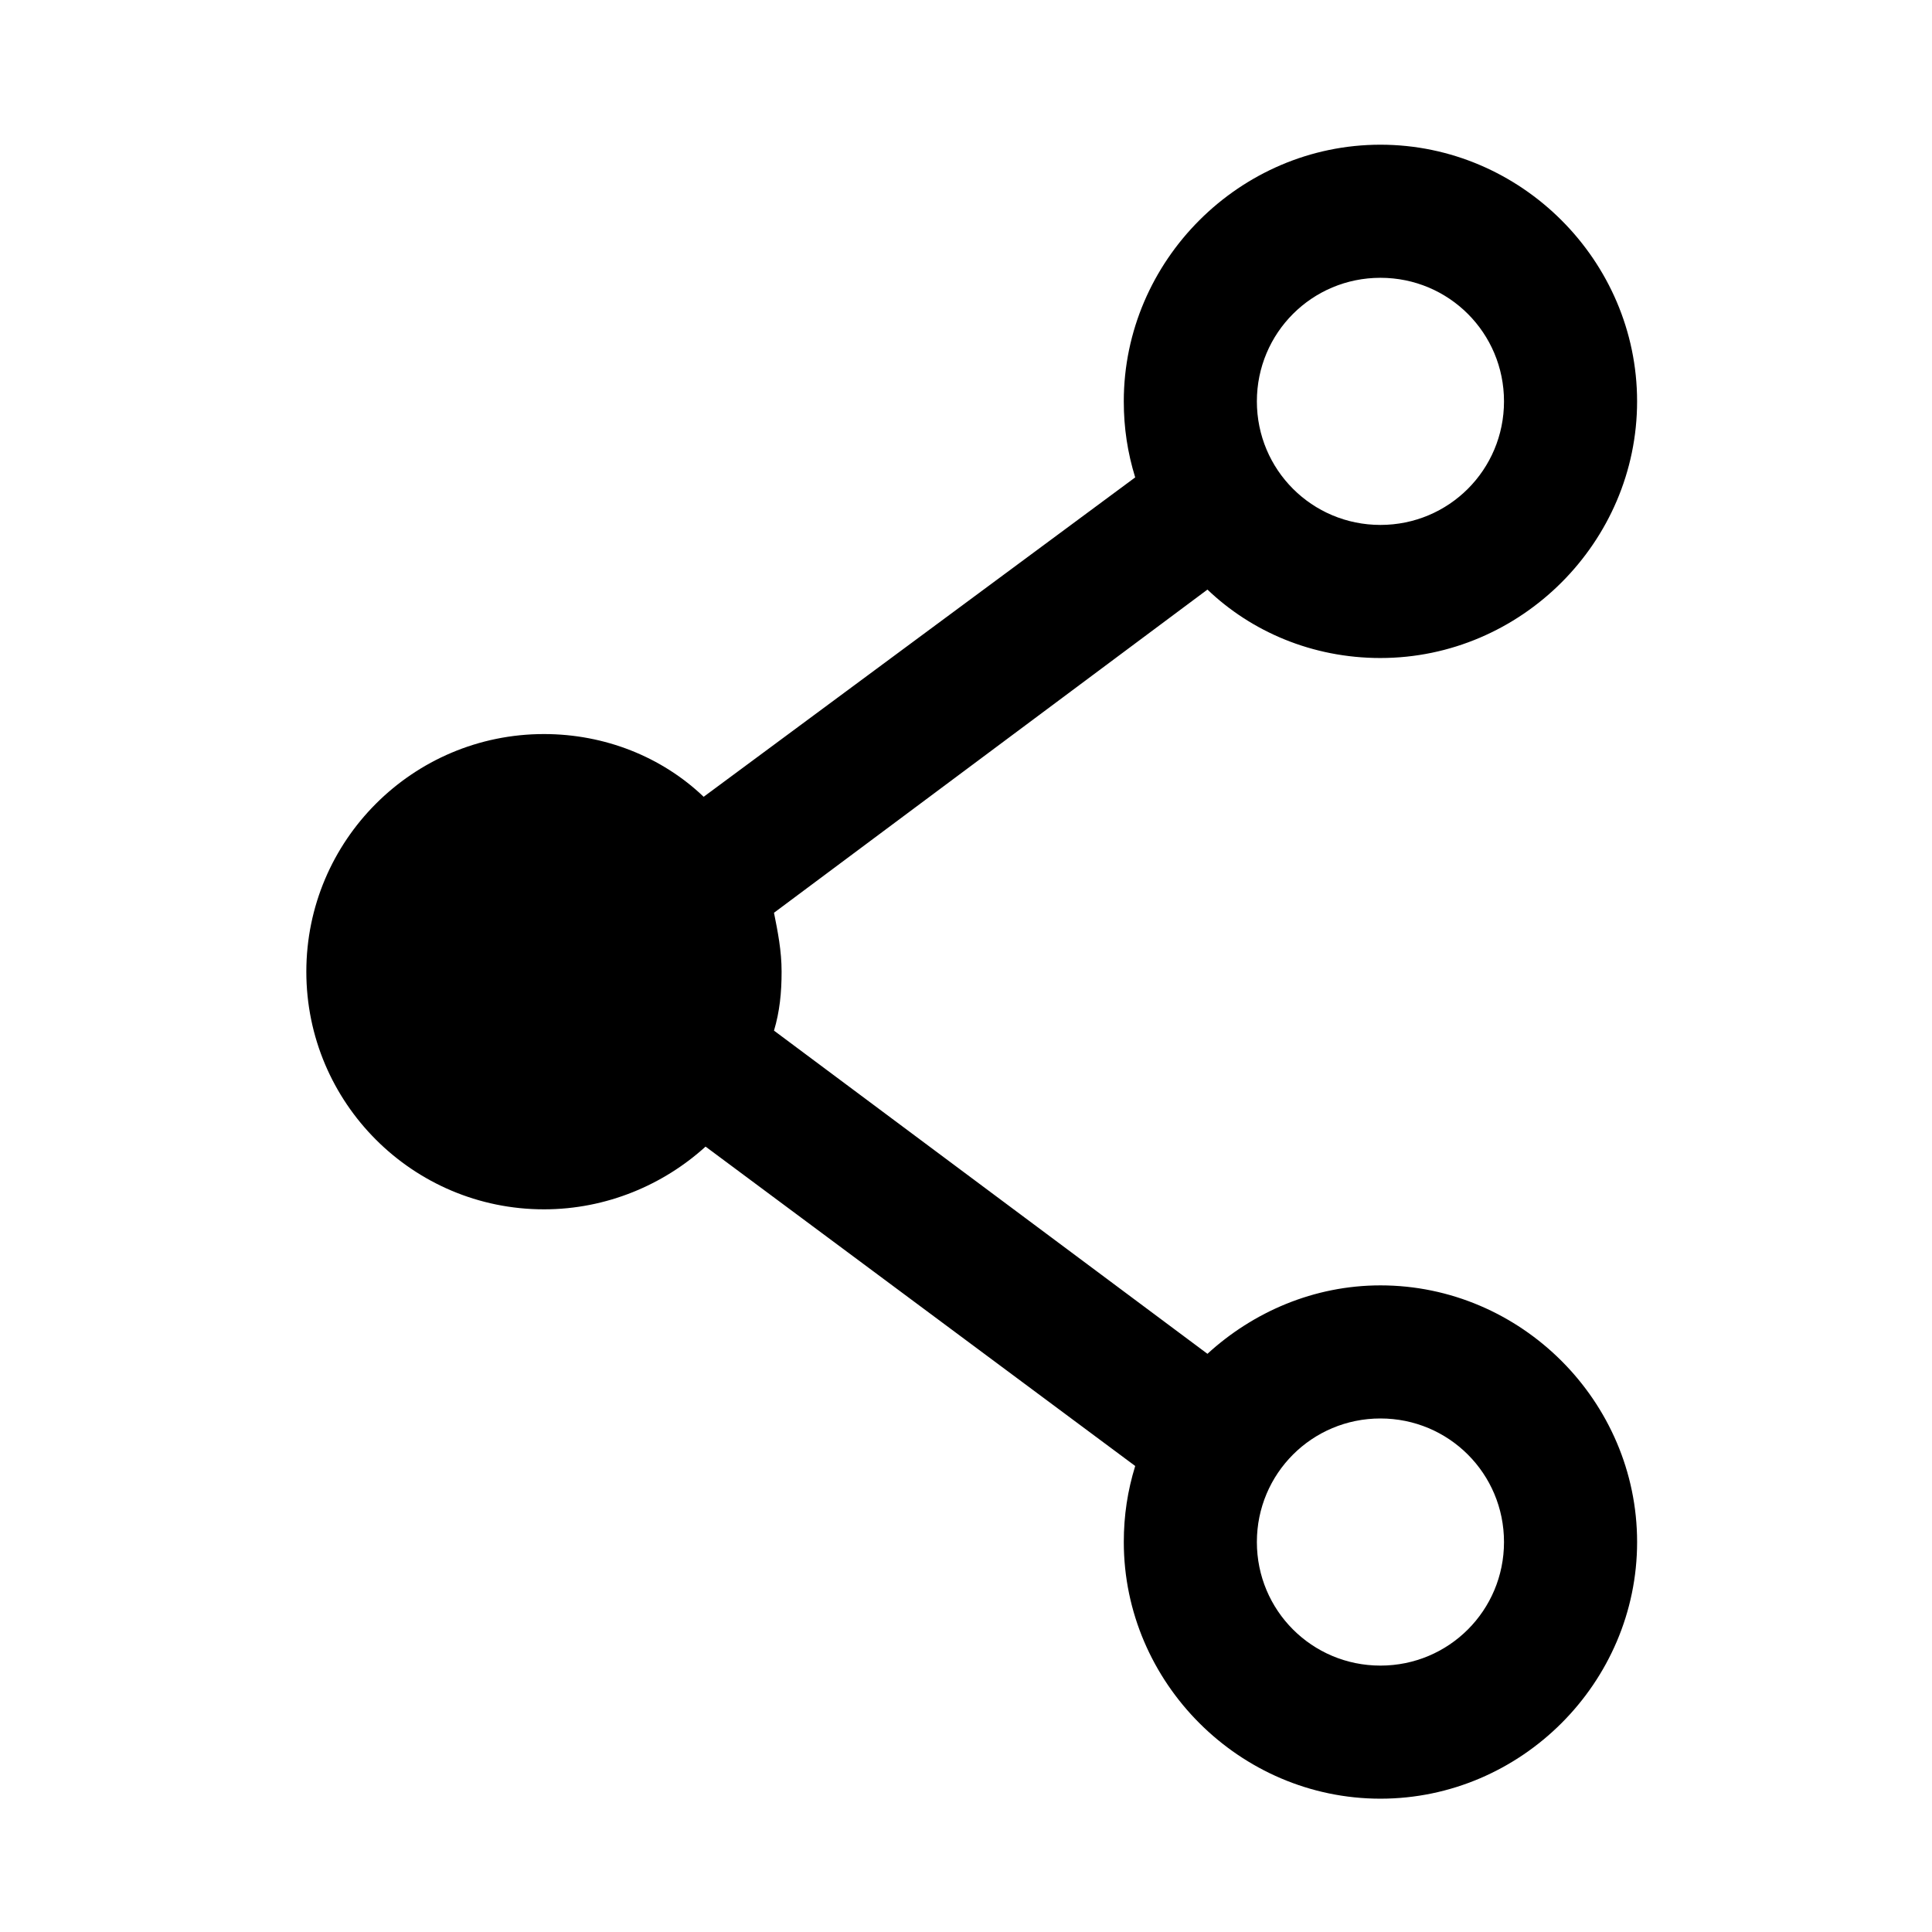
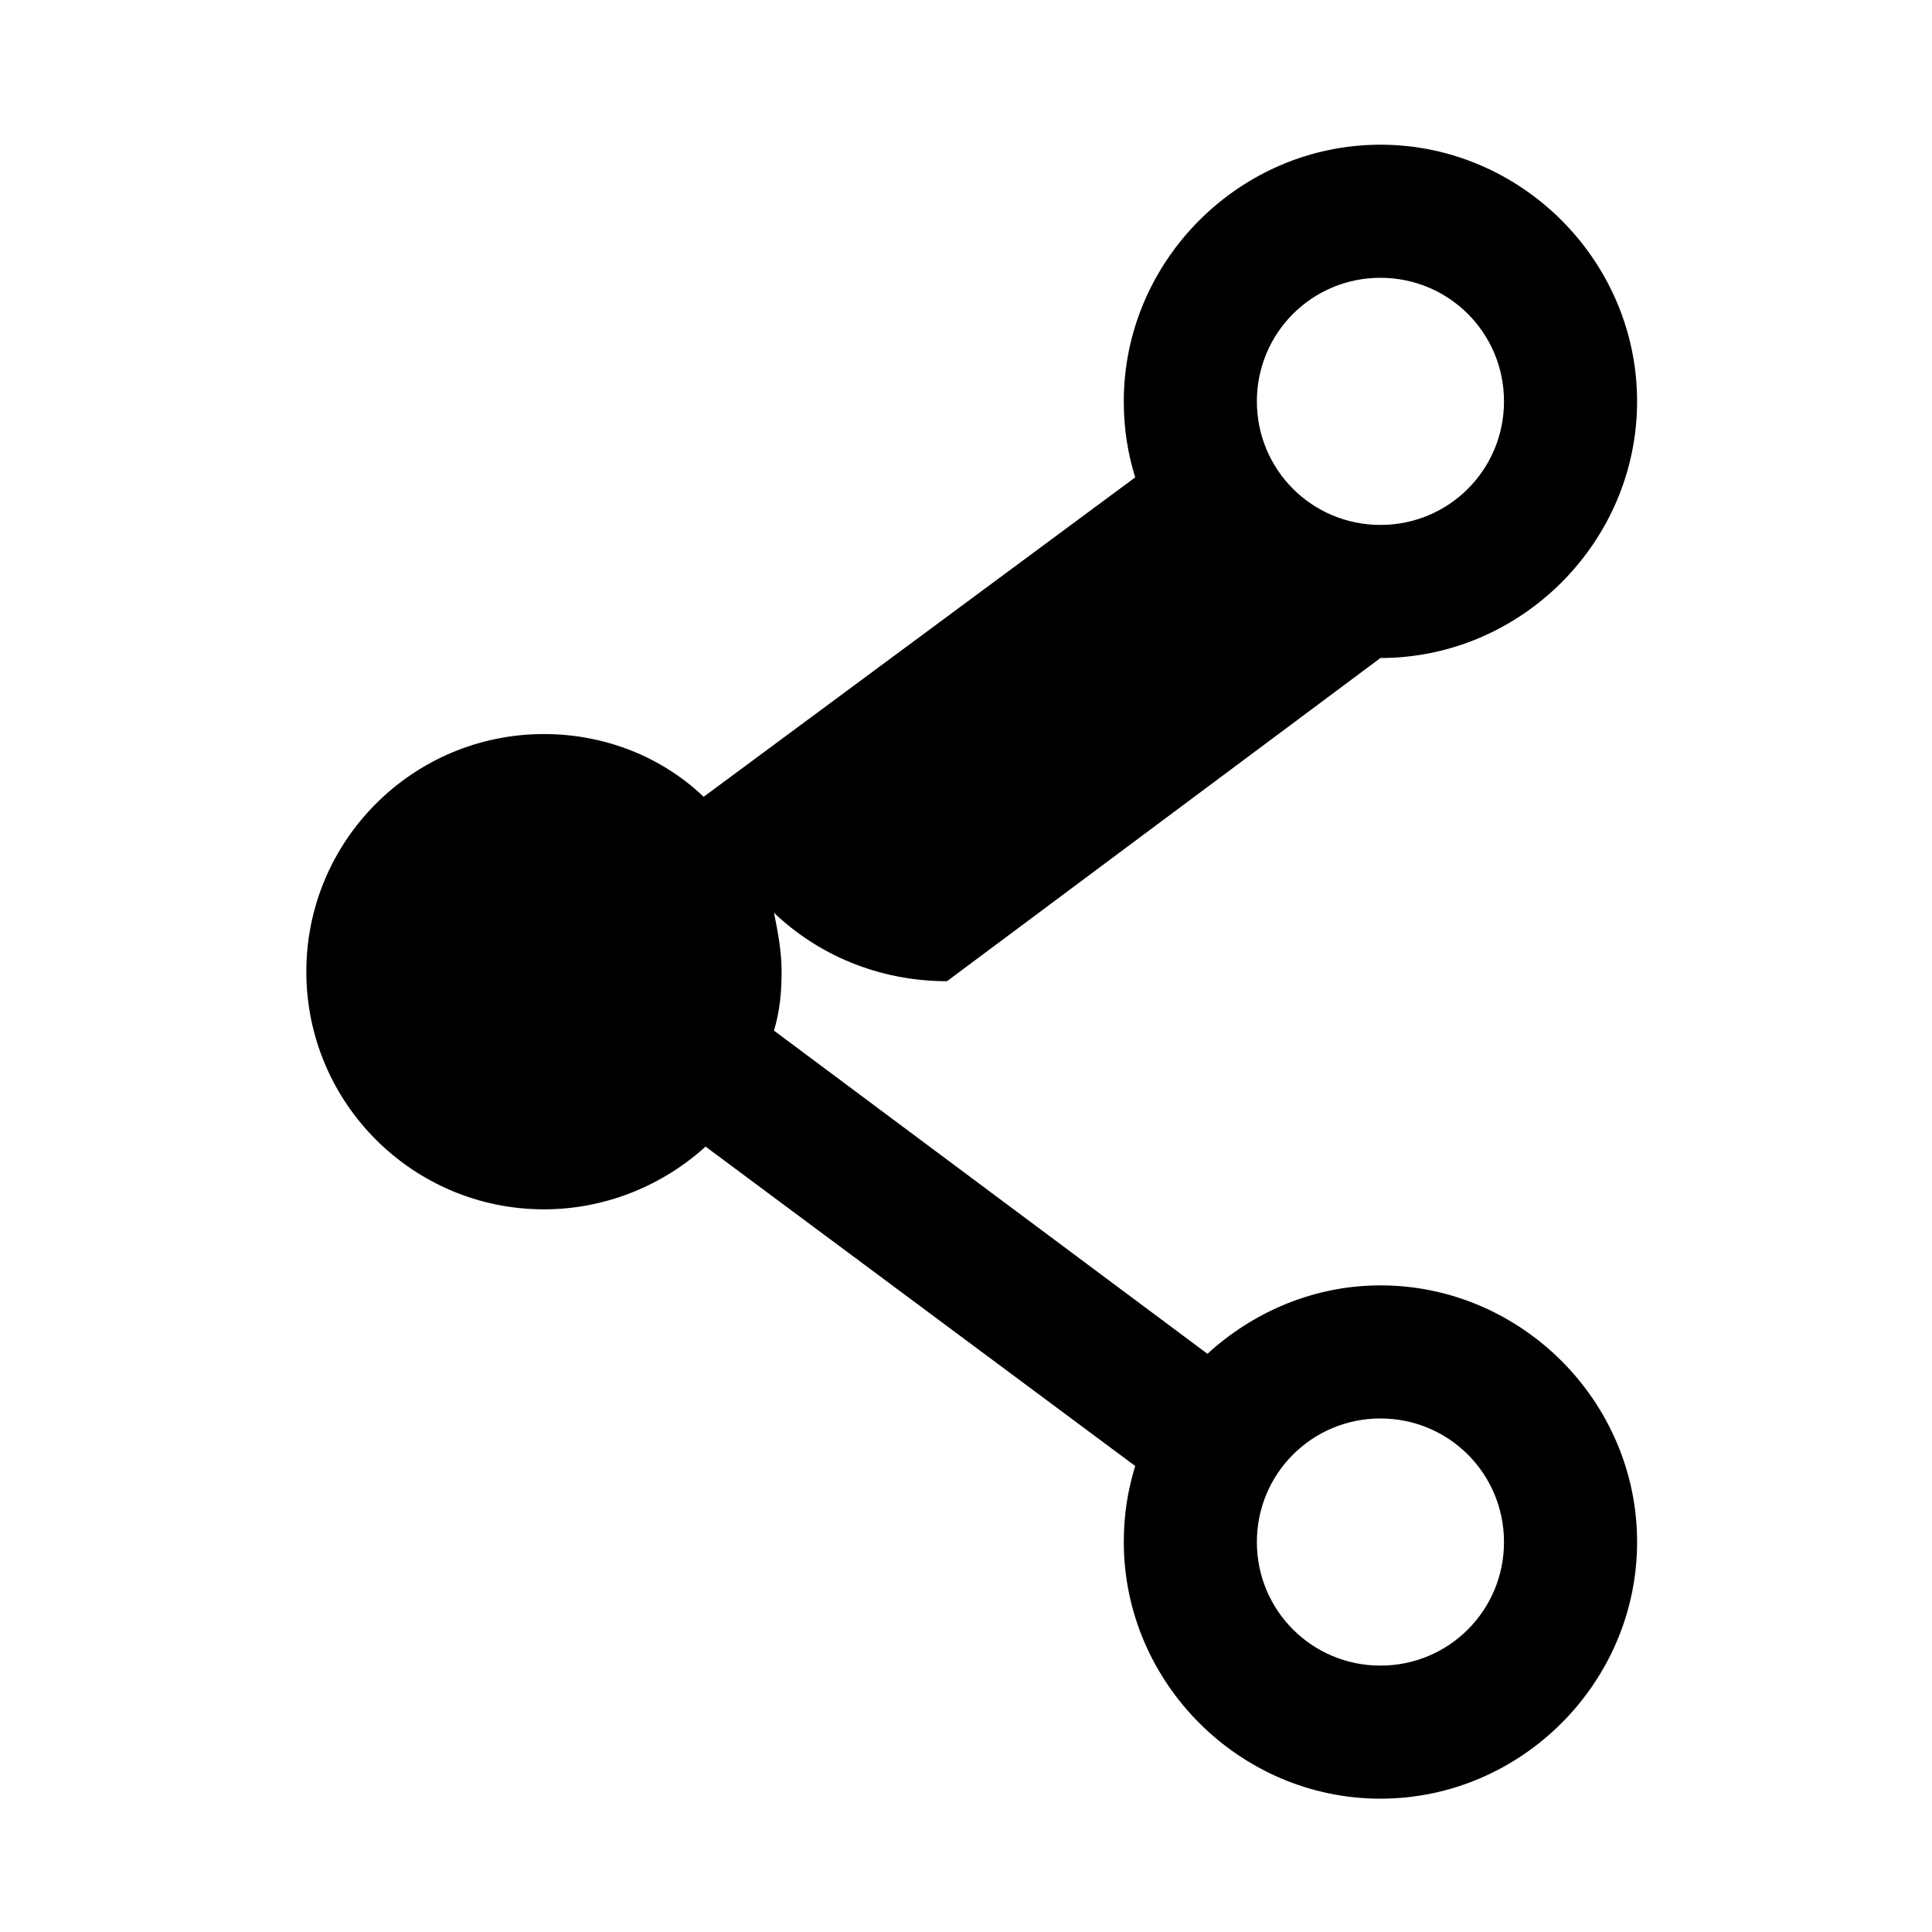
<svg xmlns="http://www.w3.org/2000/svg" fill="#000000" width="800px" height="800px" version="1.1" viewBox="144 144 512 512">
-   <path d="m509.83 318.38c37.281 0 68.016-30.73 68.016-68.016 0-37.281-30.734-68.016-68.016-68.016s-68.016 30.73-68.016 68.016c0 7.055 1.008 13.602 3.023 20.152l-114.36 84.641c-11.082-10.582-26.199-16.625-42.32-16.625-34.762 0-62.977 28.215-62.977 62.977s28.215 62.977 62.977 62.977c16.625 0 31.738-6.551 42.824-16.625l113.86 84.641c-2.016 6.551-3.023 13.098-3.023 20.152 0 37.281 30.73 68.016 68.016 68.016 37.281 0 68.016-30.73 68.016-68.016 0-37.281-30.73-68.016-68.016-68.016-17.633 0-33.754 7.055-45.848 18.137l-114.87-85.648c1.512-5.039 2.016-10.078 2.016-15.617 0-5.543-1.008-10.578-2.016-15.617l114.87-85.648c11.59 11.082 27.711 18.137 45.848 18.137zm0-100.76c18.137 0 32.746 14.609 32.746 32.746 0 18.137-14.609 32.746-32.746 32.746s-32.746-14.609-32.746-32.746c0-18.137 14.609-32.746 32.746-32.746zm0 302.29c18.137 0 32.746 14.609 32.746 32.746 0 18.137-14.609 32.746-32.746 32.746s-32.746-14.609-32.746-32.746c0-18.137 14.609-32.746 32.746-32.746z" />
+   <path d="m509.83 318.38c37.281 0 68.016-30.73 68.016-68.016 0-37.281-30.734-68.016-68.016-68.016s-68.016 30.73-68.016 68.016c0 7.055 1.008 13.602 3.023 20.152l-114.36 84.641c-11.082-10.582-26.199-16.625-42.32-16.625-34.762 0-62.977 28.215-62.977 62.977s28.215 62.977 62.977 62.977c16.625 0 31.738-6.551 42.824-16.625l113.86 84.641c-2.016 6.551-3.023 13.098-3.023 20.152 0 37.281 30.73 68.016 68.016 68.016 37.281 0 68.016-30.73 68.016-68.016 0-37.281-30.73-68.016-68.016-68.016-17.633 0-33.754 7.055-45.848 18.137l-114.87-85.648c1.512-5.039 2.016-10.078 2.016-15.617 0-5.543-1.008-10.578-2.016-15.617c11.59 11.082 27.711 18.137 45.848 18.137zm0-100.76c18.137 0 32.746 14.609 32.746 32.746 0 18.137-14.609 32.746-32.746 32.746s-32.746-14.609-32.746-32.746c0-18.137 14.609-32.746 32.746-32.746zm0 302.29c18.137 0 32.746 14.609 32.746 32.746 0 18.137-14.609 32.746-32.746 32.746s-32.746-14.609-32.746-32.746c0-18.137 14.609-32.746 32.746-32.746z" />
</svg>